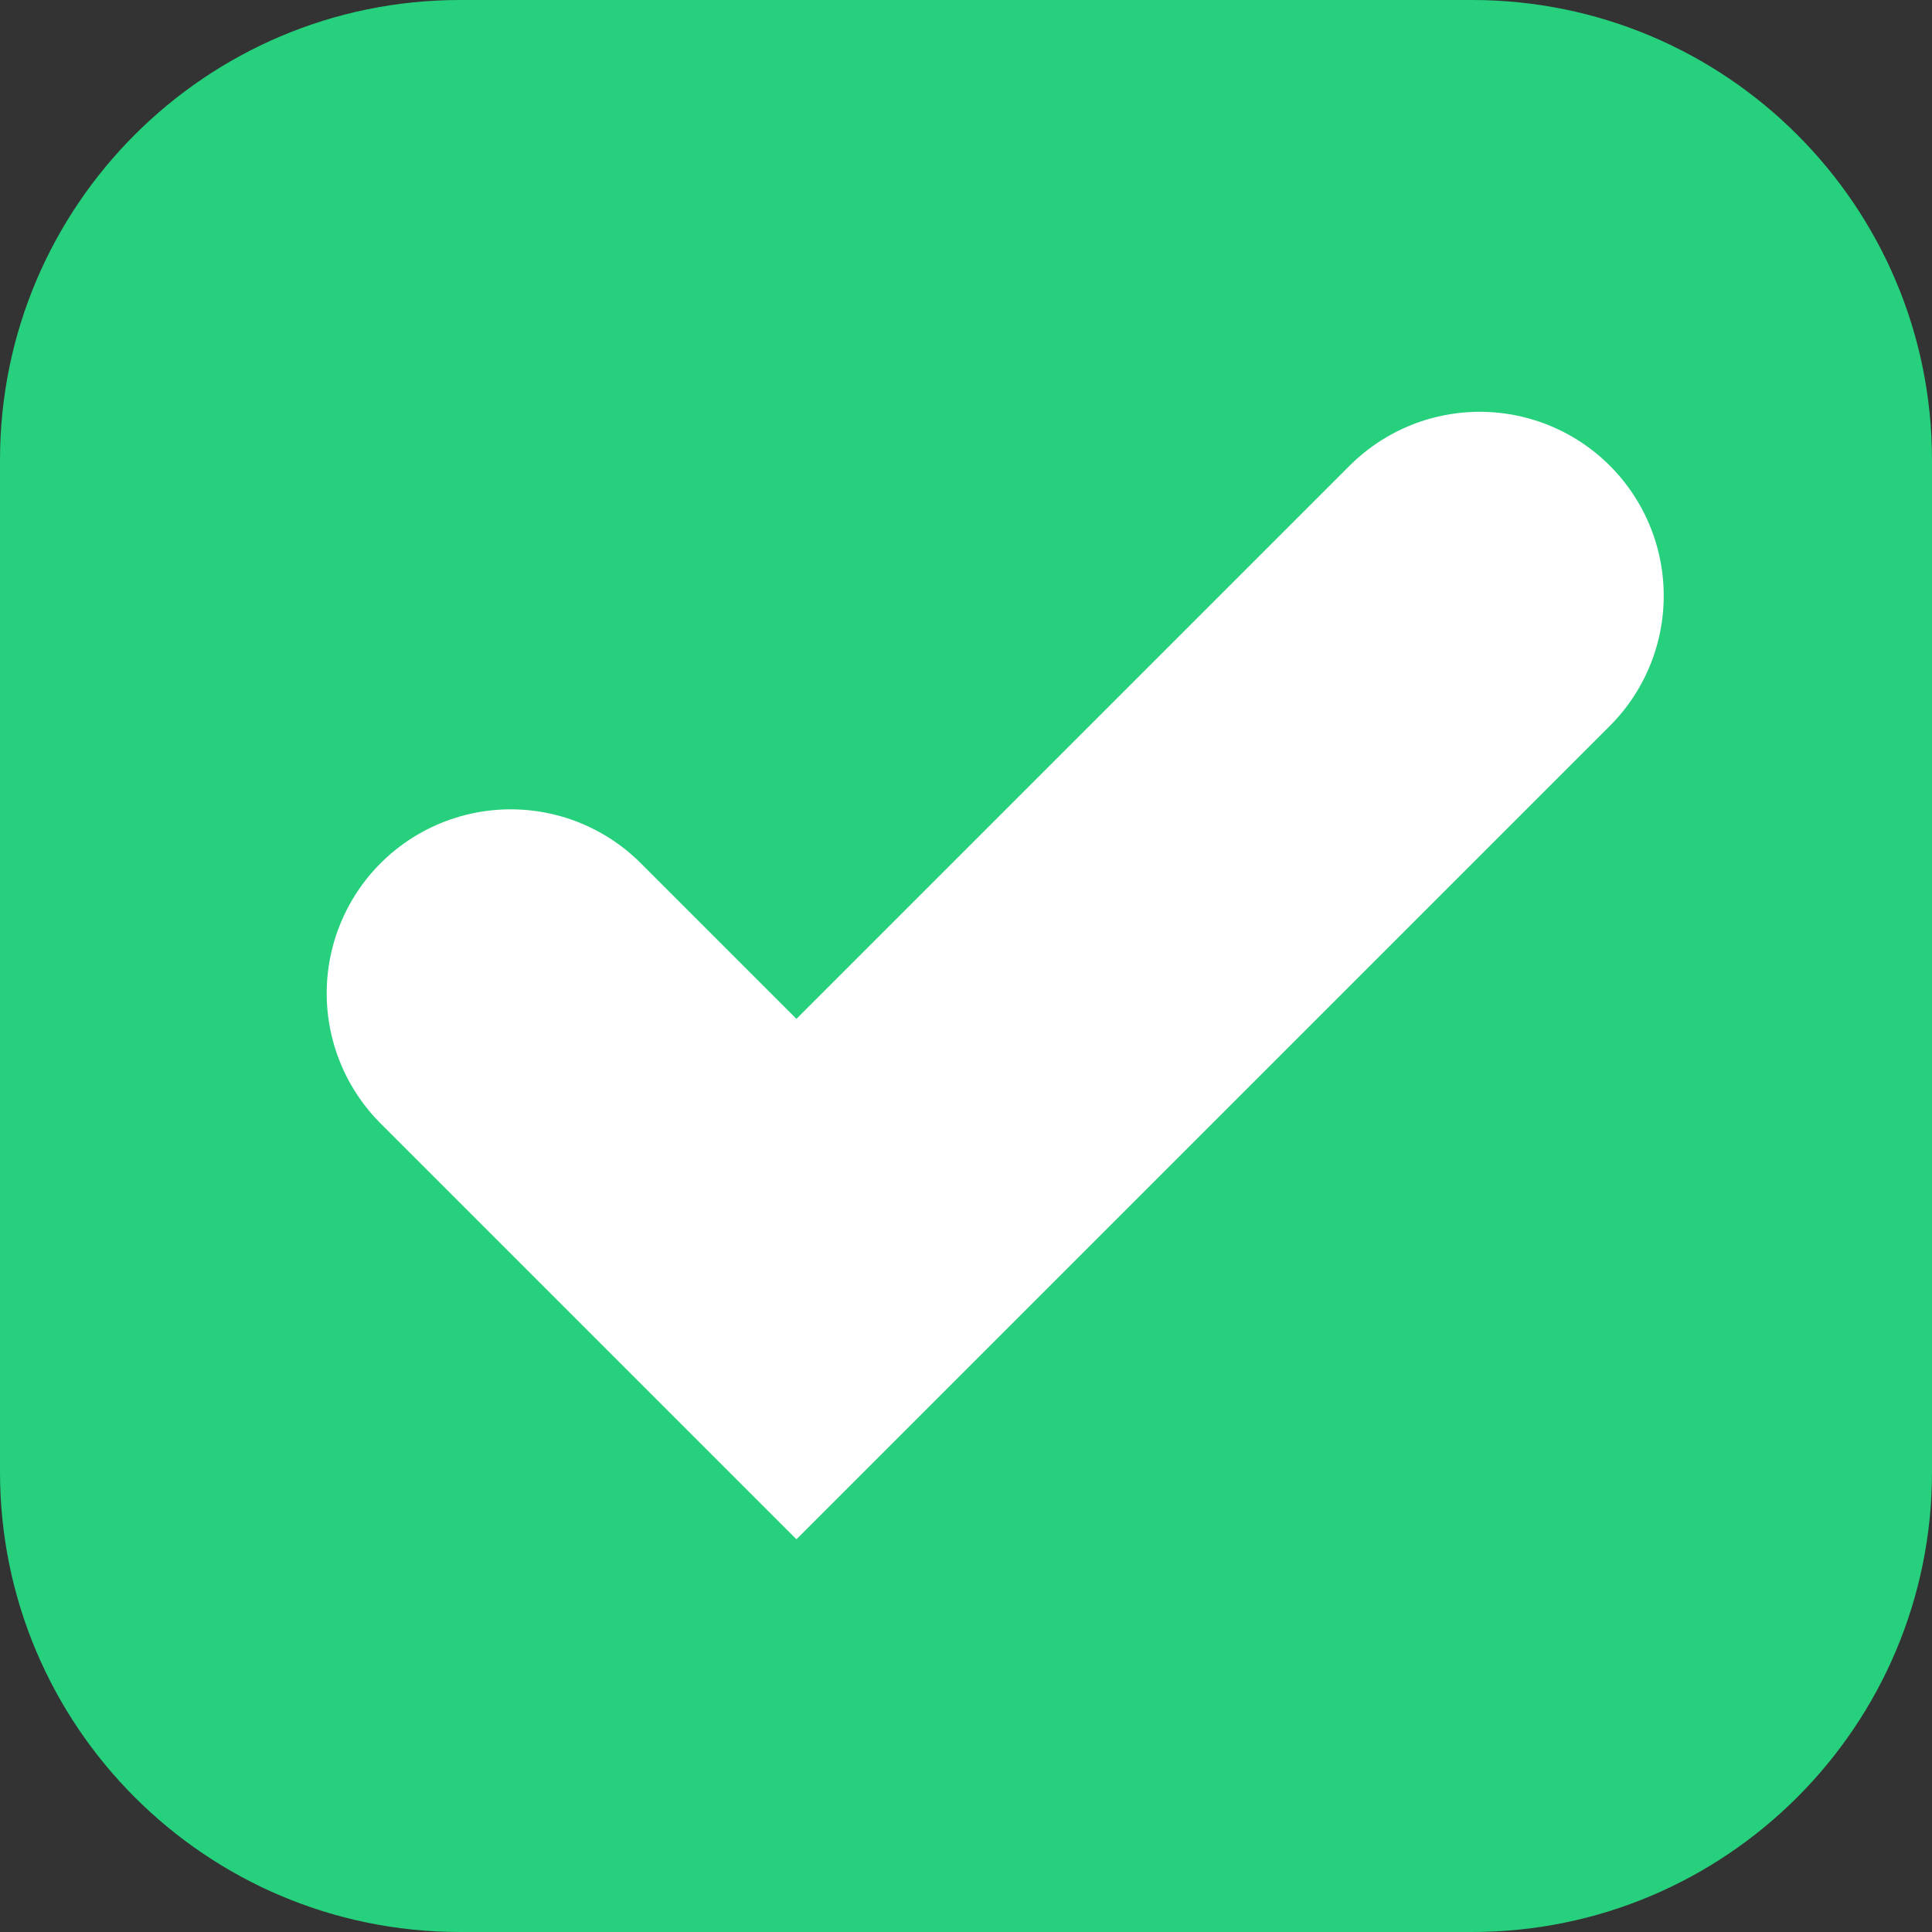
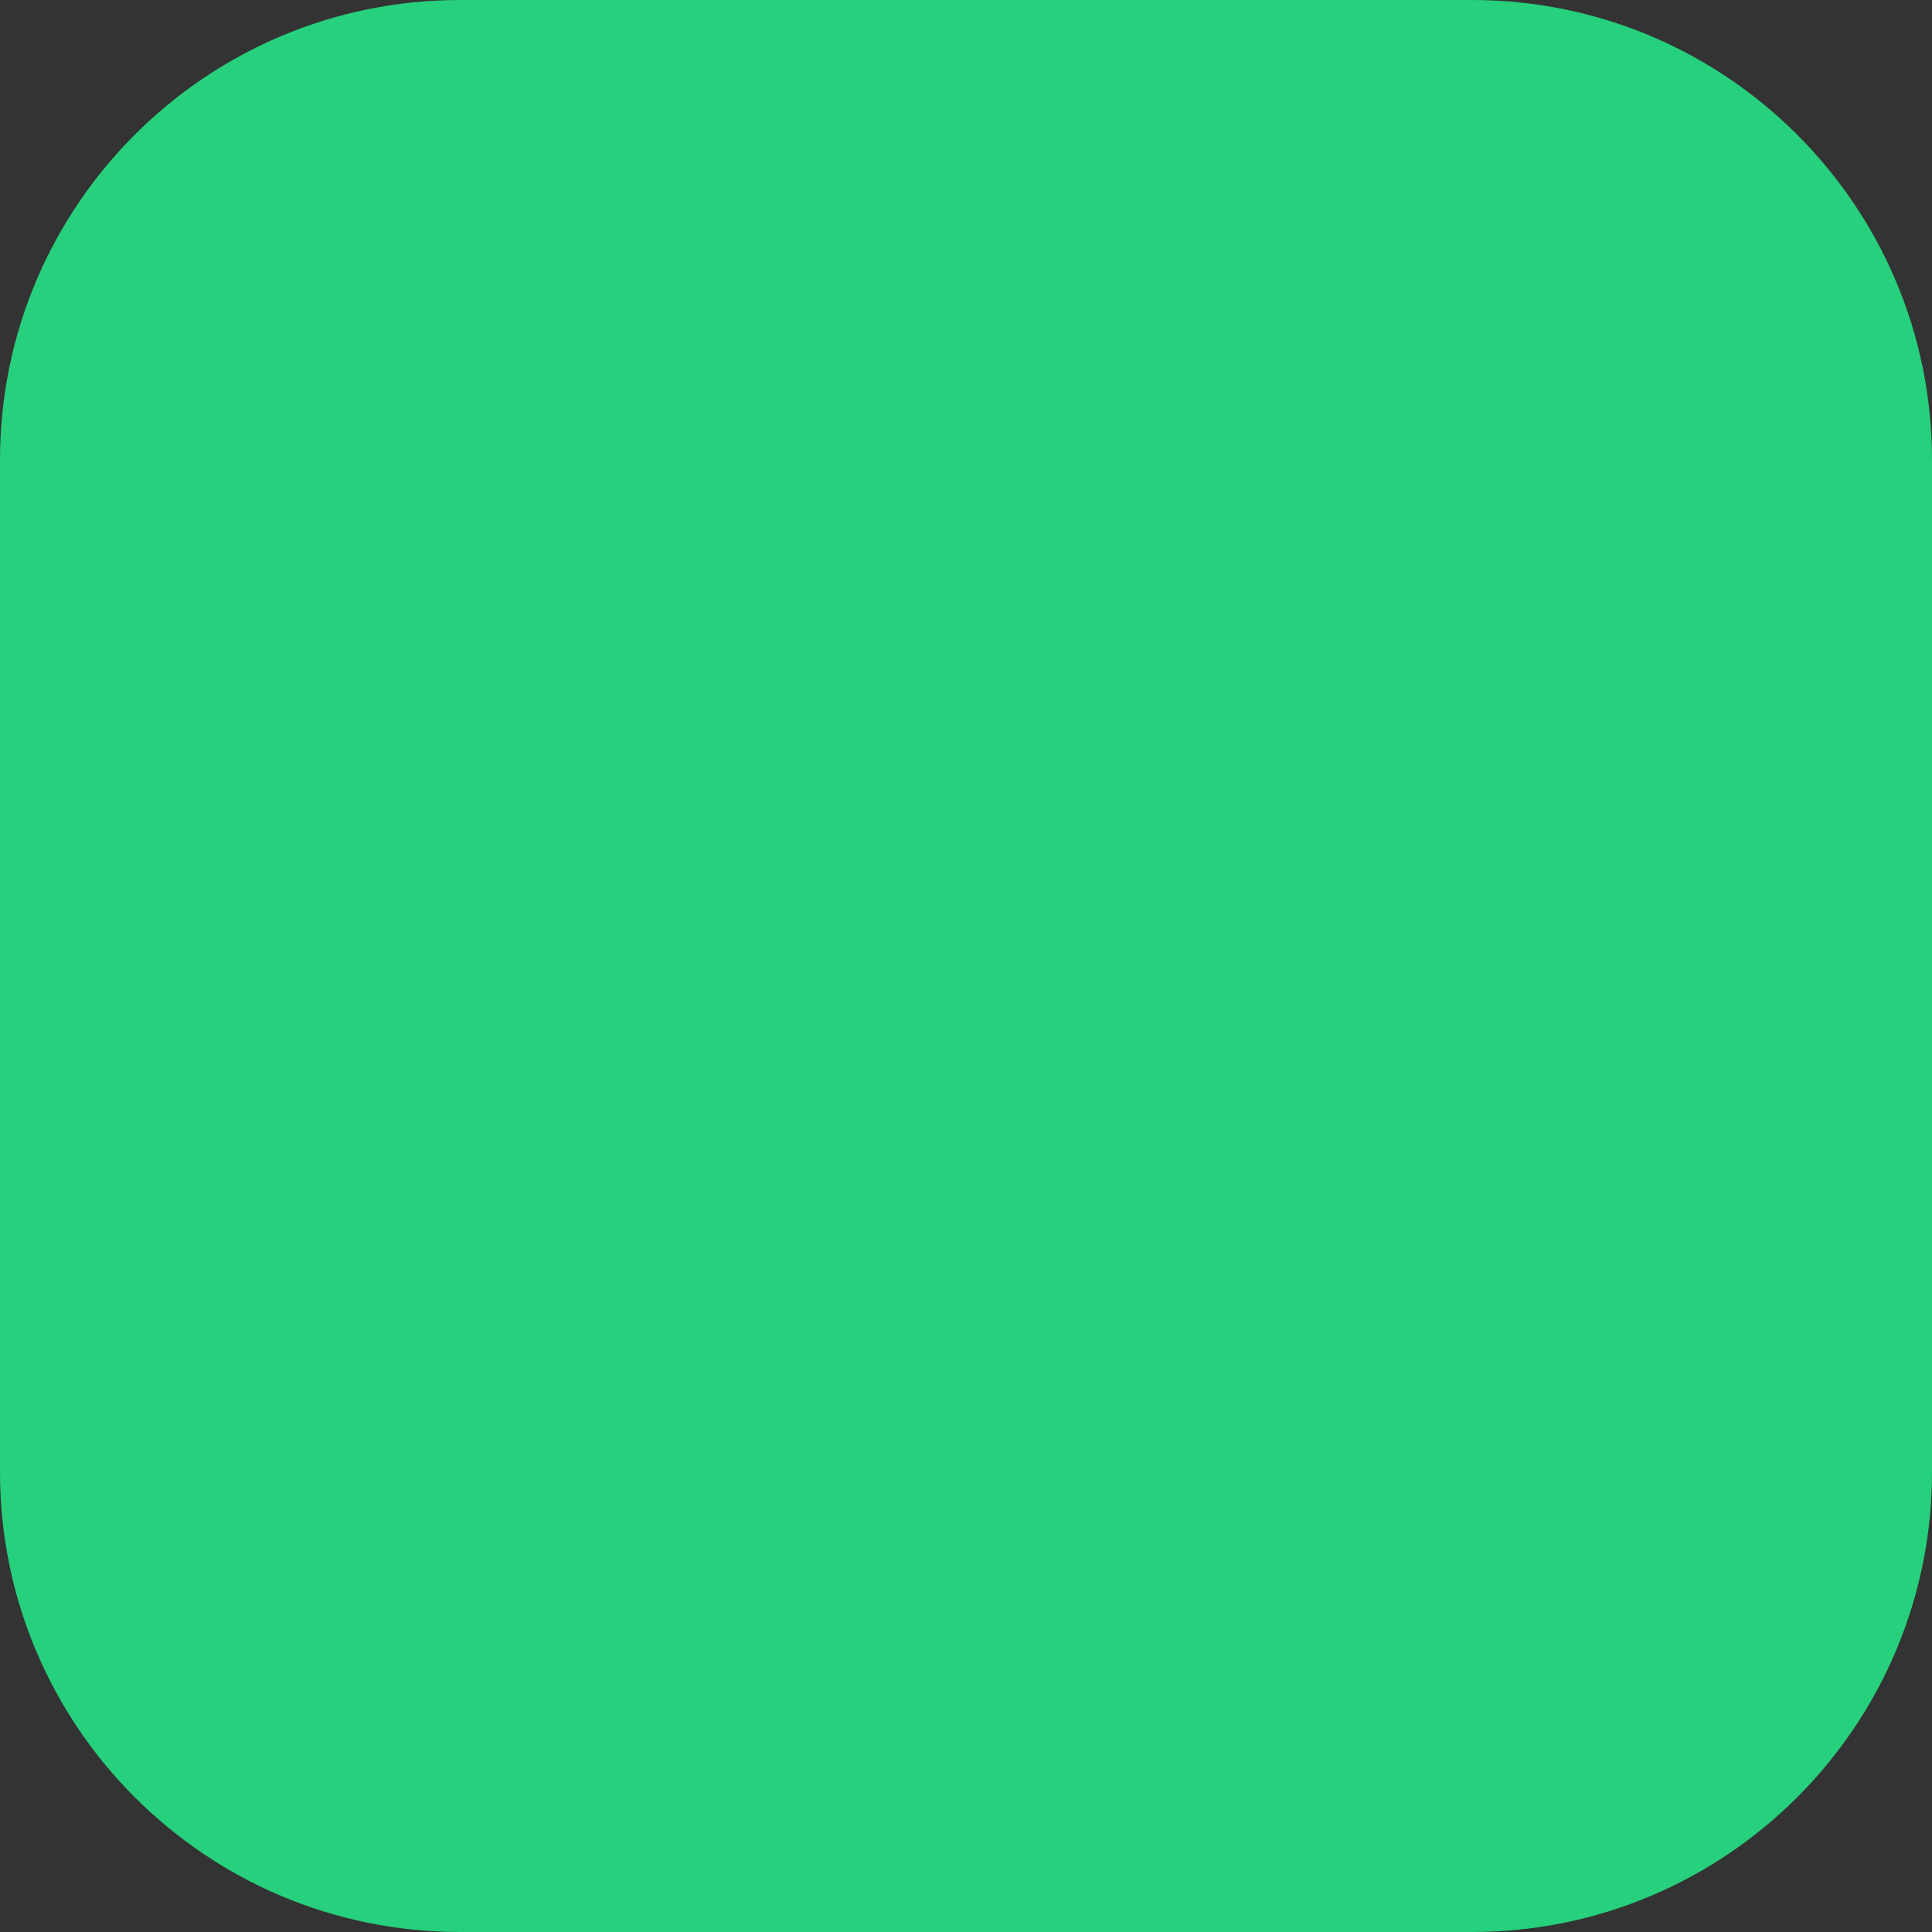
<svg xmlns="http://www.w3.org/2000/svg" width="21" height="21" viewBox="0 0 21 21" fill="none">
  <rect x="0" y="0" width="21" height="21" fill="#333333" stroke="none" />
  <g id="Group 37">
    <path id="Rectangle 51" d="M16 0H5C2.239 0 0 2.239 0 5V16C0 18.761 2.239 21 5 21H16C18.761 21 21 18.761 21 16V5C21 2.239 18.761 0 16 0Z" fill="#26D07C" />
-     <path id="Path 45" d="M5.551 10.797L8.657 13.903L16.084 6.476" stroke="white" stroke-width="4" stroke-linecap="round" />
  </g>
</svg>